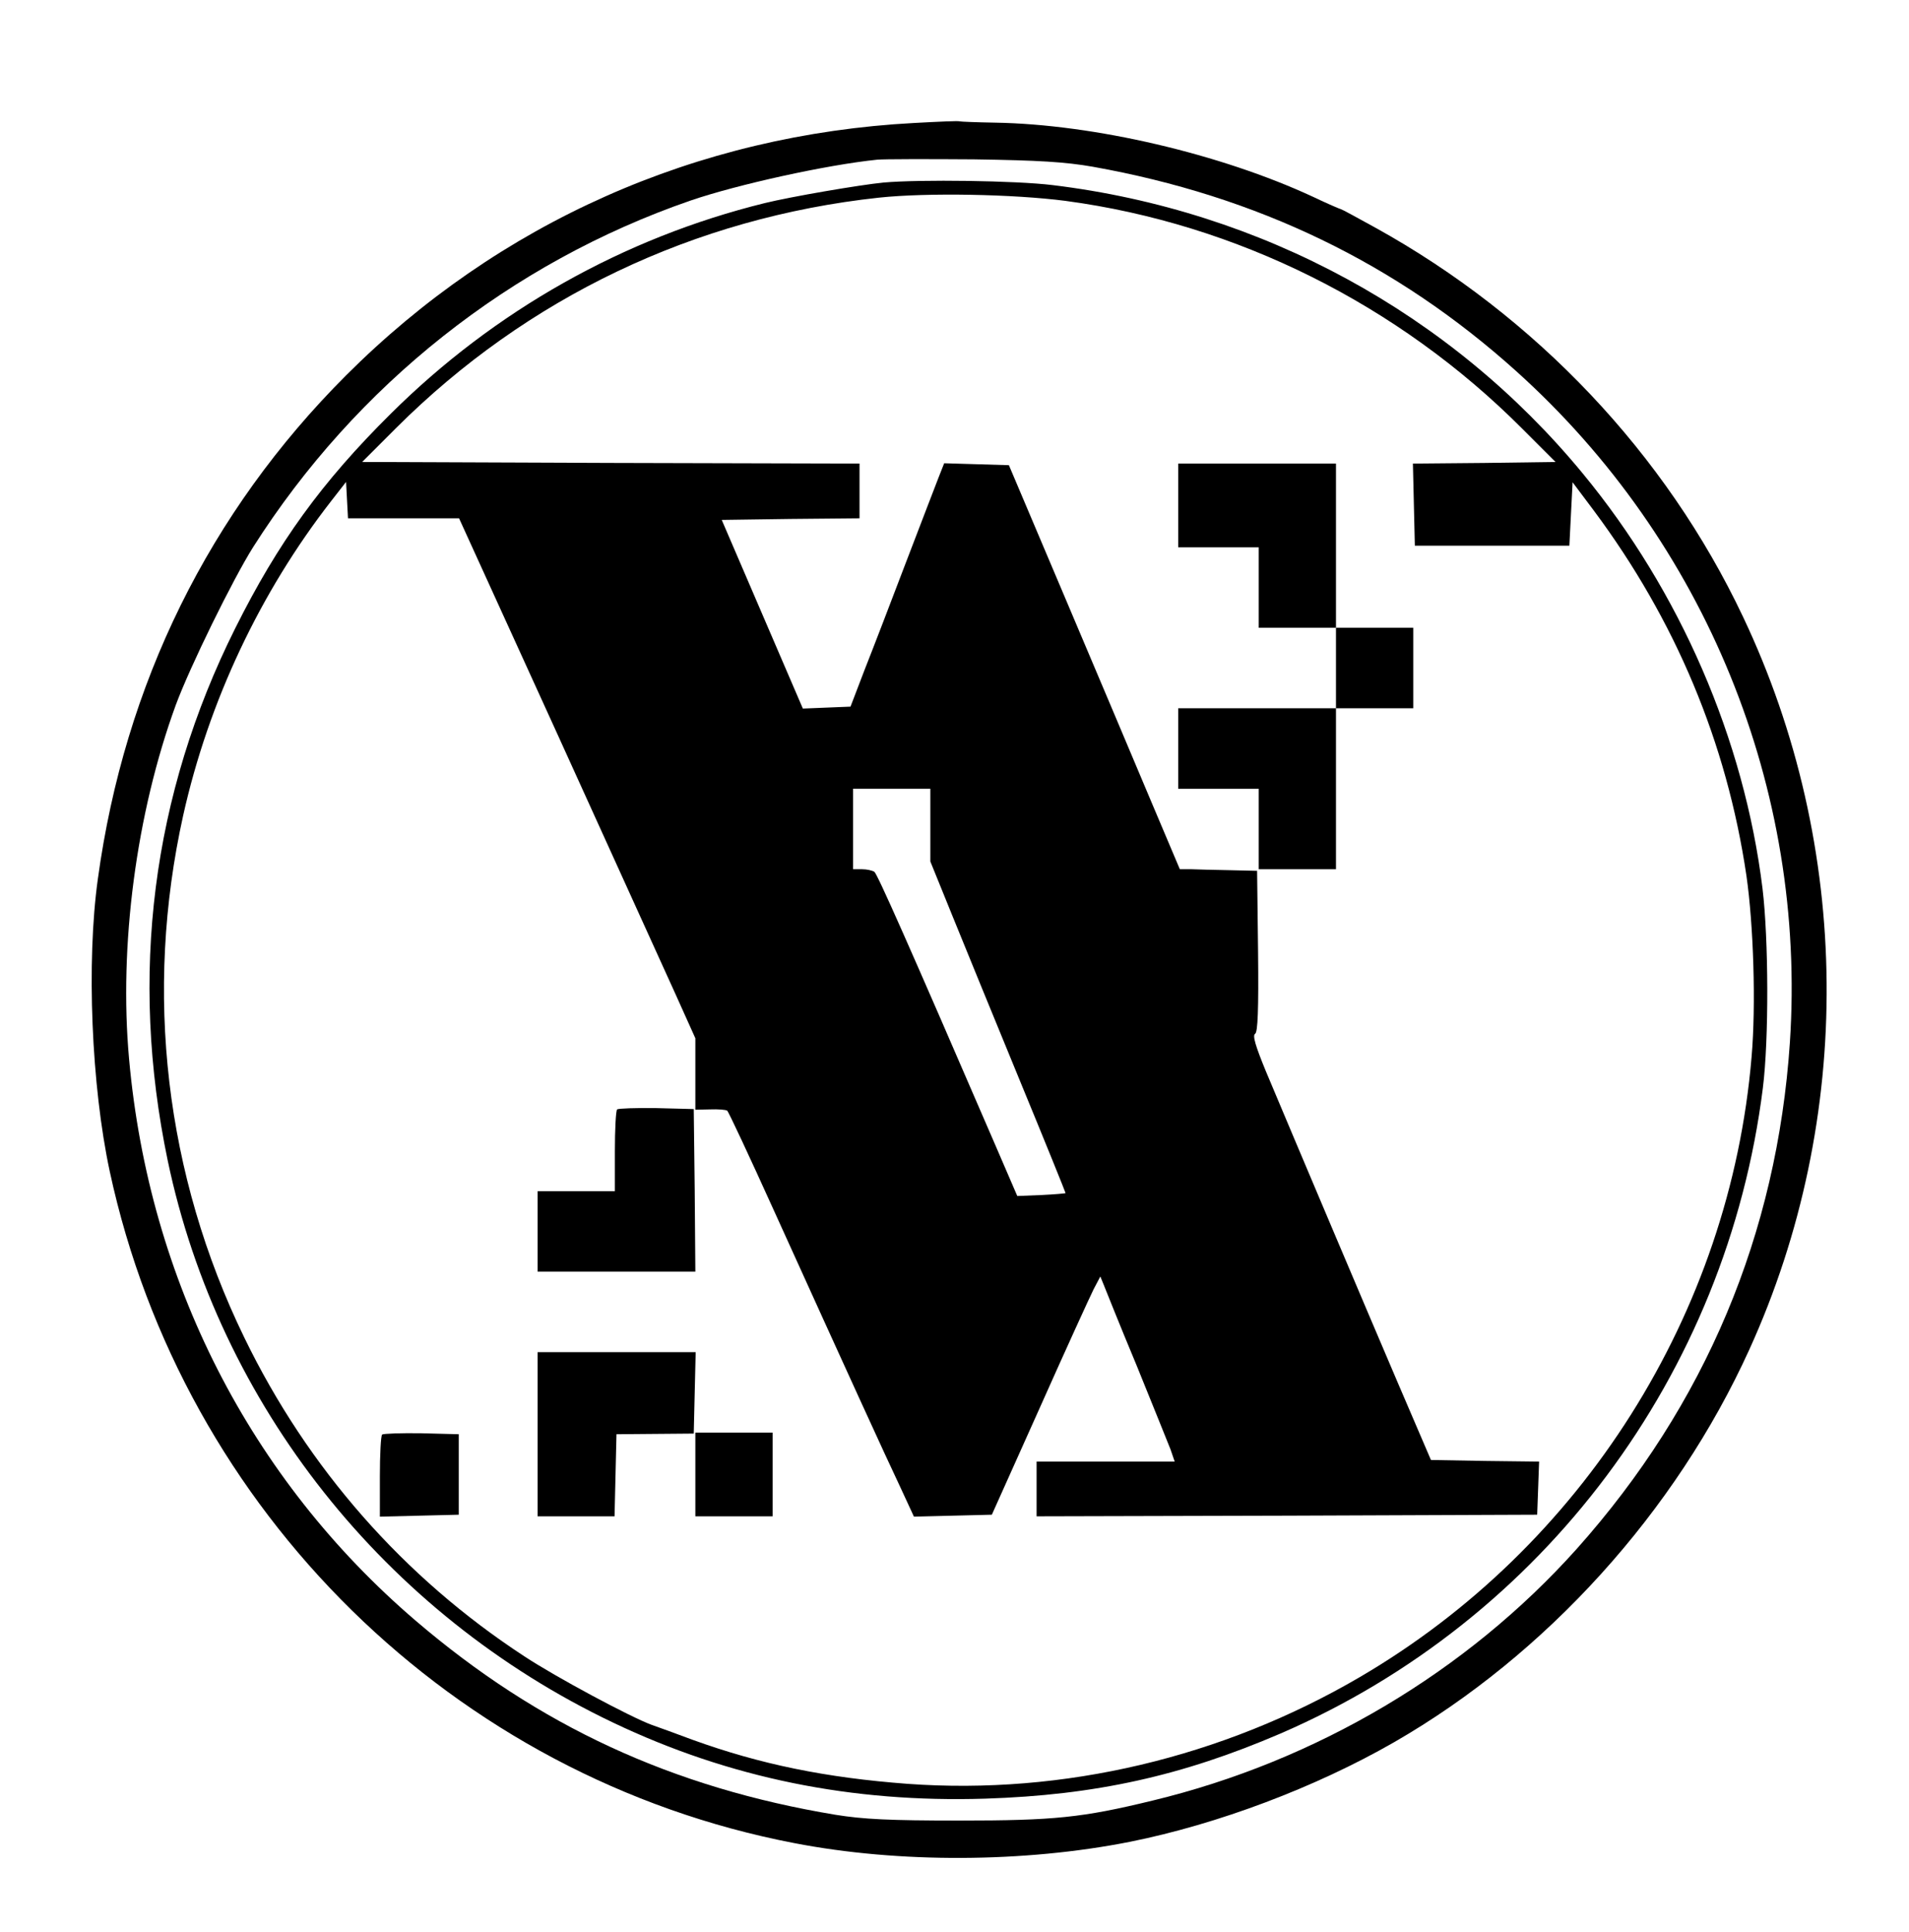
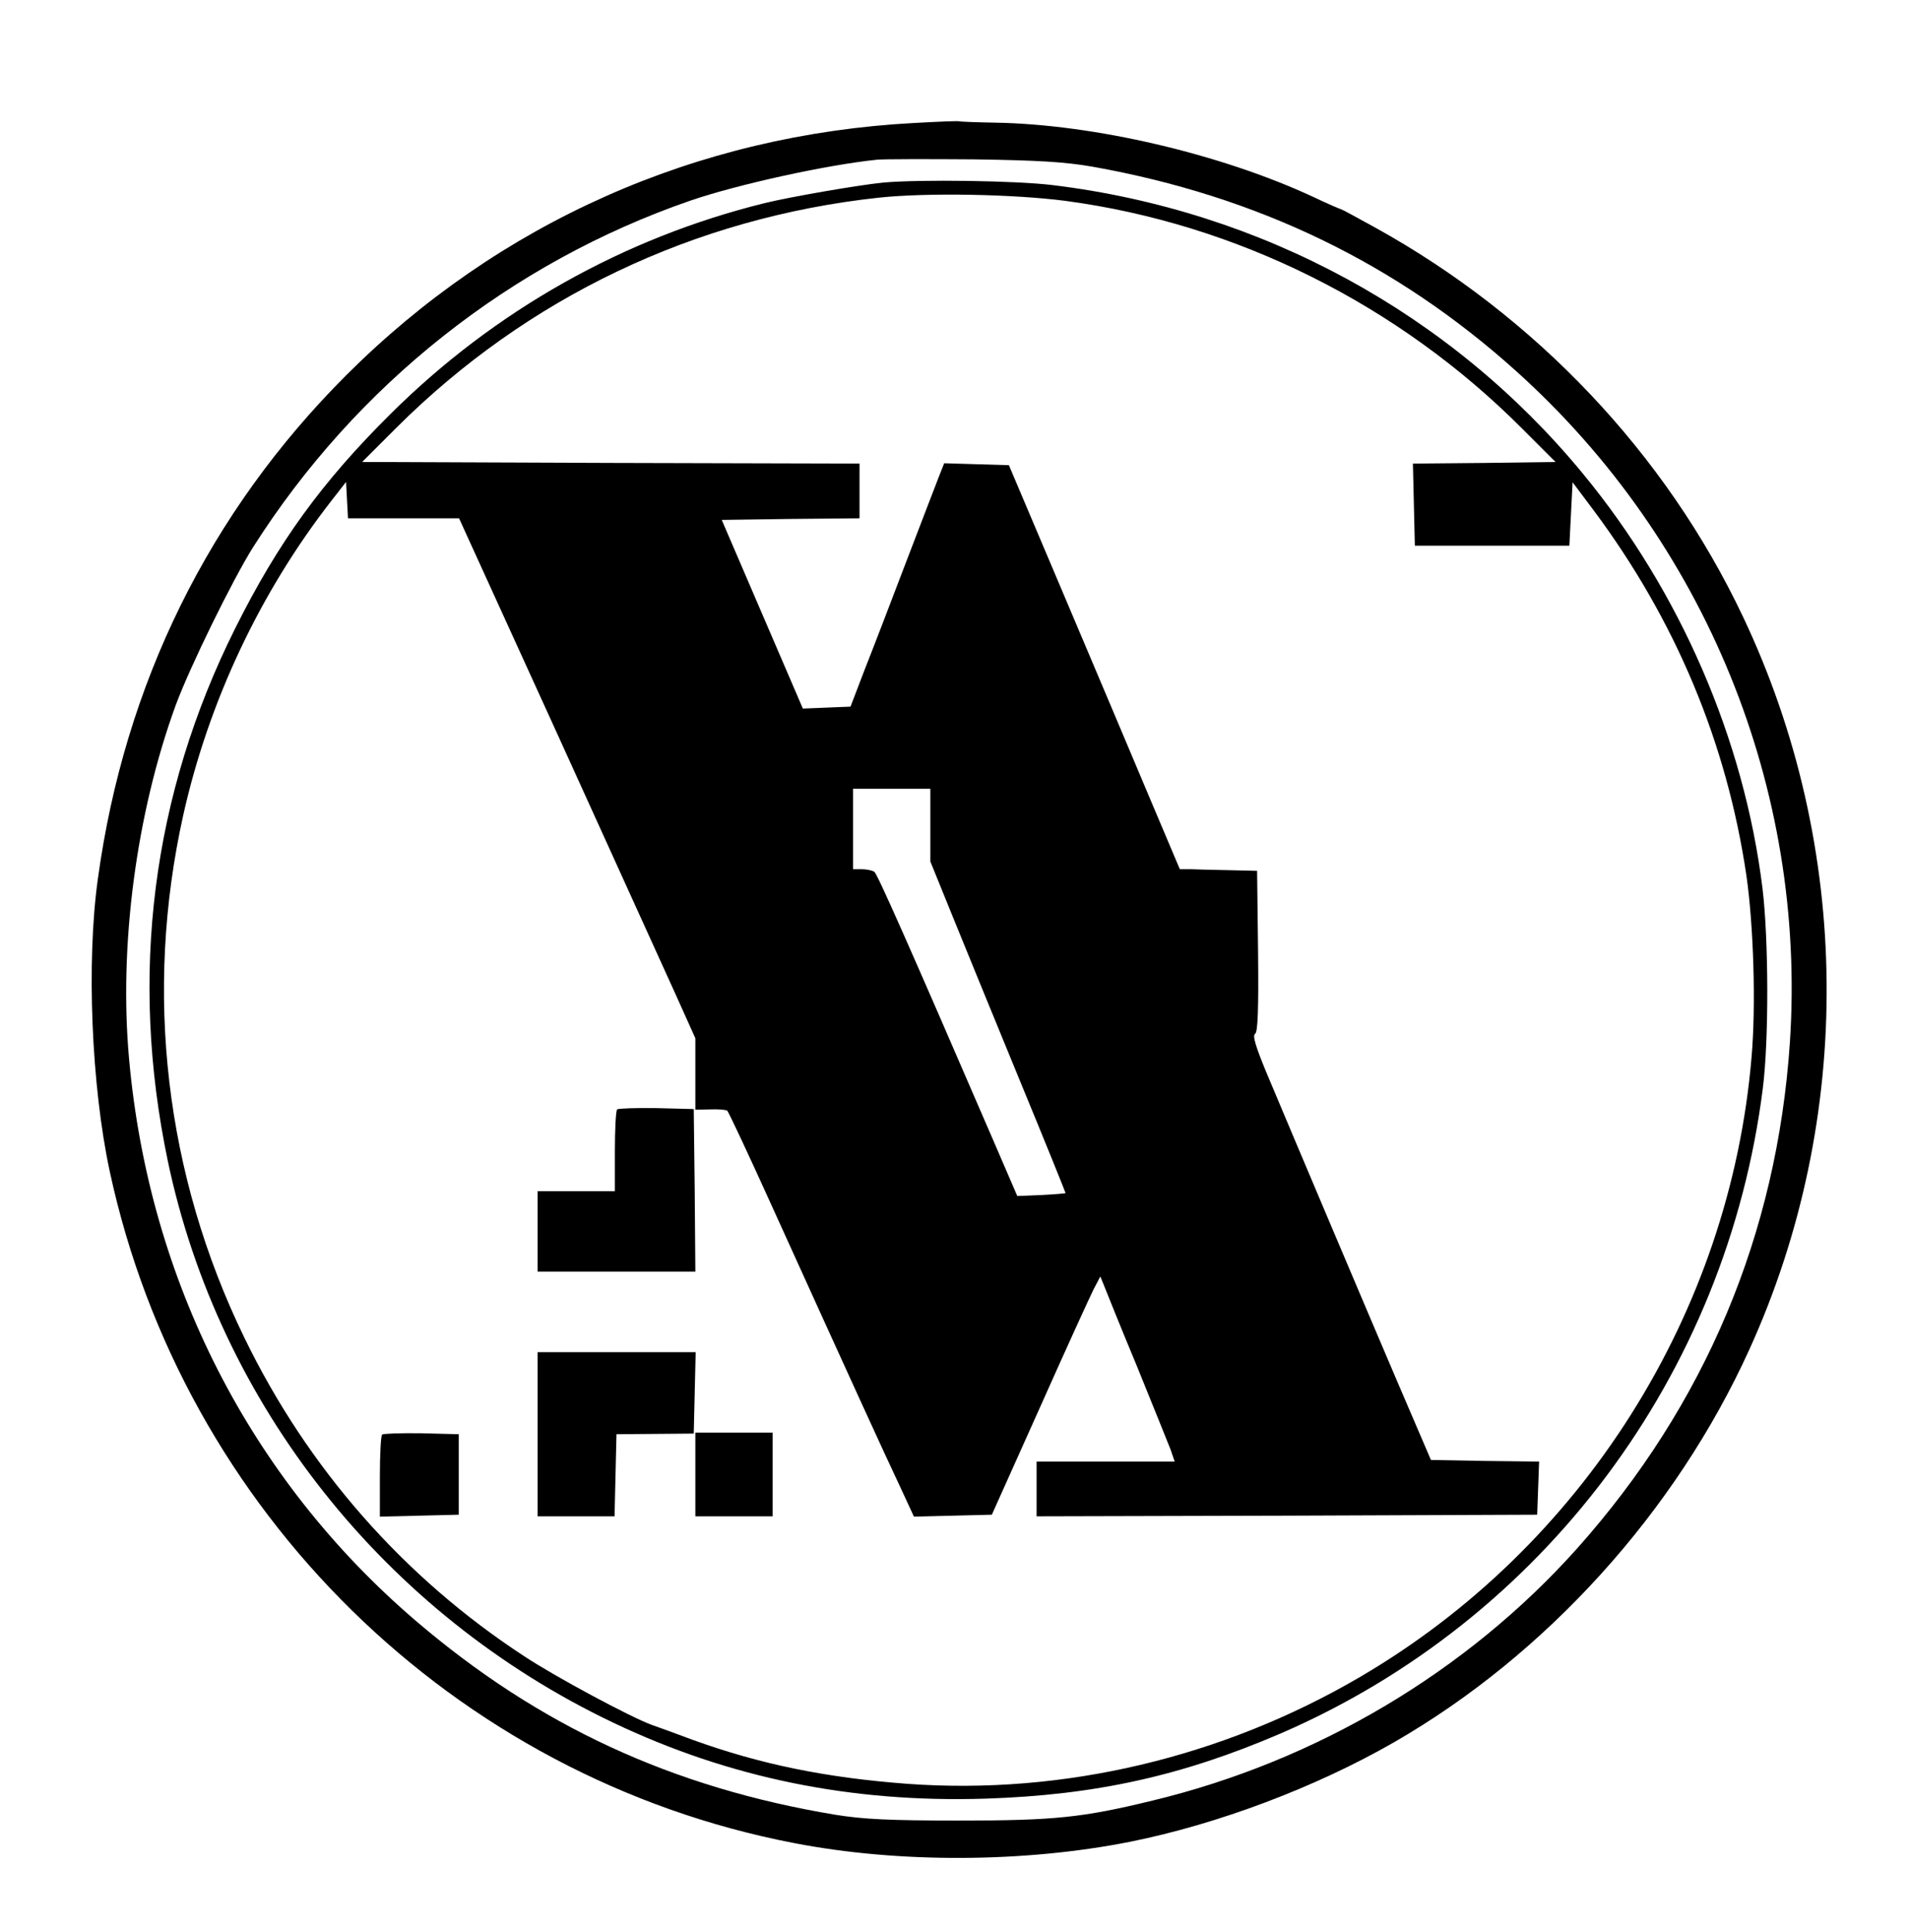
<svg xmlns="http://www.w3.org/2000/svg" version="1.0" viewBox="0 0 593 600" preserveAspectRatio="xMidYMid meet" class="favicon">
  <defs>
    <style type="text/css">
        @media (prefers-color-scheme: dark) {
          .favicon {
            color: white;
          }
        }
    </style>
  </defs>
  <g transform="translate(0,600) scale(0.1,-0.1)" fill="currentColor" stroke="none">
    <path d="M2840 5618 c-676 -36 -1290 -309 -1765 -784 -425 -425 -688 -958 -771 -1564 -36 -258 -20 -644 37 -909 228 -1057 1069 -1883 2126 -2086 325 -63 715 -61 1043 4 274 55 576 169 820 309 473 272 875 716 1104 1220 327 719 320 1561 -20 2277 -239 505 -643 932 -1142 1208 -56 31 -104 57 -106 57 -2 0 -42 17 -88 39 -287 133 -680 225 -987 230 -58 1 -107 3 -110 4 -3 2 -67 -1 -141 -5z m555 -136 c510 -91 943 -300 1315 -635 588 -529 902 -1299 850 -2085 -40 -595 -263 -1126 -662 -1573 -342 -382 -808 -659 -1318 -782 -218 -53 -305 -62 -600 -62 -218 0 -298 4 -385 18 -506 84 -922 276 -1304 603 -514 440 -828 1056 -890 1744 -32 352 22 763 145 1100 44 119 177 390 240 490 320 504 800 884 1359 1077 146 50 423 111 580 127 22 2 157 2 300 1 202 -3 284 -8 370 -23z" />
    <path d="M2745 5433 c-73 -7 -289 -44 -370 -64 -438 -108 -839 -334 -1161 -654 -215 -213 -350 -400 -483 -666 -259 -518 -330 -1079 -210 -1654 159 -758 674 -1408 1384 -1746 361 -172 741 -249 1155 -236 343 11 612 71 917 202 817 353 1387 1115 1499 2005 19 151 18 462 -1 620 -57 463 -256 923 -559 1290 -409 496 -996 816 -1646 895 -113 14 -412 18 -525 8z m565 -57 c531 -71 1034 -322 1418 -707 l104 -104 -221 -3 -222 -2 3 -128 3 -127 240 0 240 0 5 99 5 98 66 -88 c254 -341 413 -721 474 -1134 22 -153 30 -402 16 -563 -67 -797 -526 -1523 -1218 -1927 -426 -249 -920 -366 -1403 -331 -255 19 -459 61 -669 137 -53 20 -109 40 -126 46 -66 24 -299 149 -396 213 -375 245 -673 584 -870 990 -246 506 -312 1072 -190 1622 79 354 239 693 460 977 l46 59 3 -57 3 -56 173 0 172 0 304 -667 c167 -368 332 -731 367 -808 l63 -140 0 -111 0 -111 46 1 c25 1 49 -1 53 -4 4 -3 69 -142 145 -310 234 -516 346 -761 392 -858 l43 -93 121 3 121 3 148 330 c81 182 157 348 168 370 l21 40 11 -27 c6 -15 51 -128 102 -250 50 -123 97 -240 105 -260 l13 -38 -214 0 -215 0 0 -85 0 -85 778 2 777 3 3 82 3 83 -168 2 -168 3 -103 240 c-98 229 -313 737 -410 968 -32 78 -42 111 -33 116 8 5 11 73 9 257 l-3 249 -85 2 c-47 1 -101 2 -120 3 l-35 0 -88 208 c-48 114 -167 396 -265 627 l-178 420 -100 3 -101 3 -17 -43 c-9 -24 -55 -142 -101 -263 -46 -121 -104 -272 -129 -335 l-44 -115 -74 -3 -74 -3 -126 293 -126 293 214 3 214 2 0 85 0 85 -772 2 -773 3 105 105 c407 406 927 654 1500 716 151 16 417 11 580 -10z m-420 -1939 l0 -113 69 -170 c38 -93 132 -324 210 -513 78 -189 141 -345 141 -347 0 -1 -34 -4 -75 -6 l-75 -3 -69 160 c-270 625 -366 841 -375 847 -6 4 -23 8 -38 8 l-28 0 0 125 0 125 120 0 120 0 0 -113z" />
-     <path d="M3660 4430 l0 -130 125 0 125 0 0 -125 0 -125 120 0 120 0 0 -125 0 -125 -245 0 -245 0 0 -125 0 -125 125 0 125 0 0 -125 0 -125 120 0 120 0 0 250 0 250 120 0 120 0 0 125 0 125 -120 0 -120 0 0 255 0 255 -245 0 -245 0 0 -130z" />
    <path d="M1917 2554 c-4 -4 -7 -63 -7 -131 l0 -123 -120 0 -120 0 0 -125 0 -125 245 0 245 0 -2 253 -3 252 -116 3 c-63 1 -118 -1 -122 -4z" />
    <path d="M1670 1545 l0 -255 120 0 119 0 3 128 3 127 120 1 120 1 3 127 3 126 -246 0 -245 0 0 -255z" />
    <path d="M1187 1544 c-4 -4 -7 -63 -7 -131 l0 -124 123 3 122 3 0 125 0 125 -116 3 c-63 1 -118 -1 -122 -4z" />
    <path d="M2160 1420 l0 -130 120 0 120 0 0 130 0 130 -120 0 -120 0 0 -130z" />
  </g>
</svg>